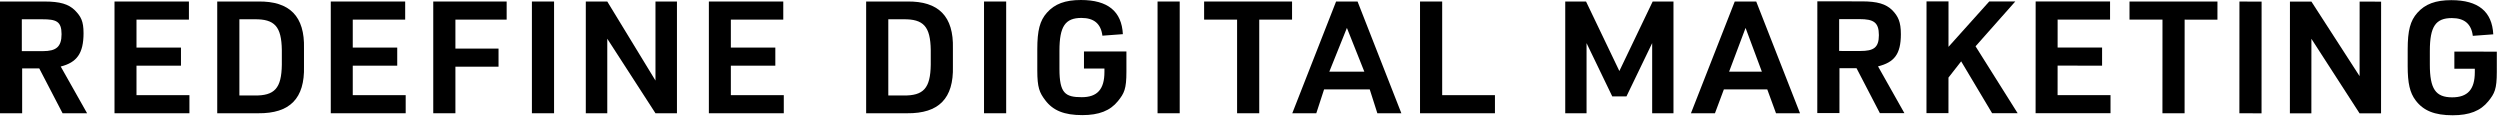
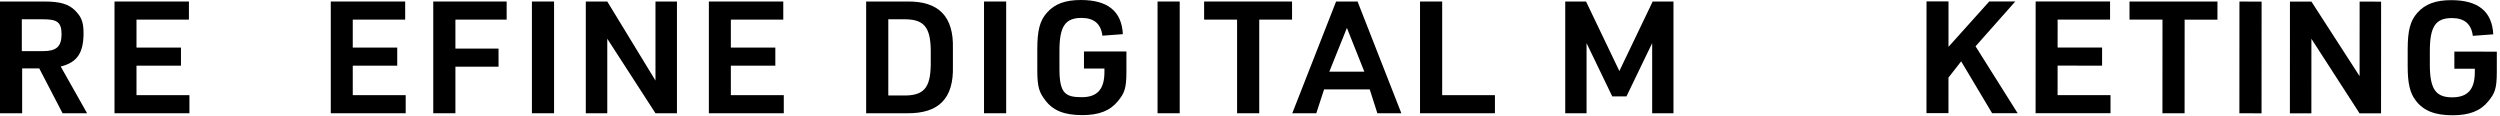
<svg xmlns="http://www.w3.org/2000/svg" width="518" height="24" viewBox="0 0 518 24">
  <g fill="#000000" fill-rule="evenodd">
    <path d="M8.9,10.594 C11.633,10.594 12.755,9.706 12.755,7.078 C12.755,4.38 11.599,3.995 8.76,3.995 L4.52,3.995 L4.52,10.594 L8.9,10.594 Z M4.59,23.466 L3.01980663e-14,23.466 L3.01980663e-14,0.315 L9.216,0.315 C12.439,0.315 14.192,0.841 15.523,2.138 C16.749,3.399 17.31,4.345 17.31,6.868 C17.31,11.073 15.908,12.942 12.58,13.783 L18.046,23.466 L12.965,23.466 L8.129,14.168 L4.59,14.168 L4.59,23.466 Z" />
    <polygon points="23.726 .315 39.144 .315 39.144 4.065 28.281 4.065 28.281 9.858 37.497 9.858 37.497 13.607 28.281 13.607 28.281 19.716 39.249 19.716 39.249 23.466 23.726 23.466" />
-     <path d="M52.685,19.786 C56.924,19.856 58.326,18.279 58.396,13.409 L58.396,10.372 C58.326,5.501 56.924,3.925 52.685,3.995 L49.601,3.995 L49.601,19.786 L52.685,19.786 Z M45.011,0.315 L53.491,0.315 C60.043,0.21 63.162,3.399 62.986,10.022 L62.986,13.759 C63.162,20.382 60.078,23.536 53.491,23.466 L45.011,23.466 L45.011,0.315 Z" />
    <polygon points="68.536 .315 83.953 .315 83.953 4.065 73.091 4.065 73.091 9.858 82.306 9.858 82.306 13.607 73.091 13.607 73.091 19.716 84.058 19.716 84.058 23.466 68.536 23.466" />
    <polygon points="89.771 .315 104.978 .315 104.978 4.065 94.361 4.065 94.361 10.068 103.296 10.068 103.296 13.818 94.361 13.818 94.361 23.466 89.771 23.466" />
    <polygon points="110.211 23.466 114.802 23.466 114.802 .315 110.211 .315" />
    <polygon points="121.378 .315 125.828 .315 135.815 16.691 135.815 .315 140.265 .315 140.265 23.466 135.815 23.466 125.828 8.024 125.828 23.466 121.378 23.466" />
    <polygon points="146.877 .315 162.295 .315 162.295 4.065 151.432 4.065 151.432 9.858 160.648 9.858 160.648 13.607 151.432 13.607 151.432 19.716 162.4 19.716 162.4 23.466 146.877 23.466" />
    <path d="M187.139,19.786 C191.379,19.856 192.781,18.279 192.851,13.409 L192.851,10.372 C192.781,5.501 191.379,3.925 187.139,3.995 L184.056,3.995 L184.056,19.786 L187.139,19.786 Z M179.466,0.315 L187.945,0.315 C194.498,0.21 197.617,3.399 197.441,10.022 L197.441,13.759 C197.617,20.382 194.533,23.536 187.945,23.466 L179.466,23.466 L179.466,0.315 Z" />
    <polygon points="203.89 23.466 208.48 23.466 208.48 .315 203.89 .315" />
    <path d="M224.599,10.664 L233.394,10.664 L233.394,14.869 C233.394,18.443 232.939,19.331 231.642,20.943 C230.03,22.94 227.718,23.851 224.248,23.851 C220.499,23.851 218.186,22.905 216.575,20.767 C215.383,19.191 214.928,18.163 214.928,14.589 L214.928,10.197 C214.928,6.307 215.453,4.275 216.925,2.628 C218.537,0.806 220.709,-4.20996571e-13 223.968,-4.20996571e-13 C229.54,-4.20996571e-13 232.413,2.348 232.658,7.078 L228.419,7.394 C228.103,4.906 226.666,3.714 224.073,3.714 C220.709,3.714 219.518,5.466 219.518,10.512 L219.518,14.273 C219.518,19.319 220.709,20.137 224.143,20.137 C227.367,20.137 228.839,18.49 228.839,14.916 L228.839,14.203 L224.599,14.203 L224.599,10.664 Z" />
    <polygon points="239.845 23.466 244.435 23.466 244.435 .315 239.845 .315" />
    <polygon points="256.326 4.065 249.493 4.065 249.493 .315 267.714 .315 267.714 4.065 260.916 4.065 260.916 23.466 256.326 23.466" />
    <path d="M279.079,5.782 L275.435,14.846 L282.689,14.846 L279.079,5.782 Z M274.349,18.525 L272.737,23.466 L267.761,23.466 L276.837,0.315 L281.287,0.315 L290.362,23.466 L285.387,23.466 L283.81,18.525 L274.349,18.525 Z" />
    <polygon points="294.229 .315 298.82 .315 298.82 19.716 309.752 19.716 309.752 23.466 294.229 23.466" />
    <polygon points="324.318 .315 328.628 .315 335.531 14.717 342.434 .315 346.744 .315 346.744 23.466 342.329 23.466 342.329 8.935 337.003 19.973 334.06 19.973 328.733 8.935 328.733 23.466 324.318 23.466" />
-     <path d="M361.681 5.782L358.271 14.846 365.057 14.846 361.681 5.782zM357.185 18.525L355.339 23.466 350.363 23.466 359.439.315 363.889.315 372.964 23.466 367.989 23.466 366.178 18.525 357.185 18.525zM385.449 10.563C388.182 10.564 389.304 9.91 389.305 7.282 389.307 4.584 388.151 3.965 385.312 3.963L381.072 3.961 381.069 10.56 385.449 10.563zM381.133 23.432L376.542 23.43 376.554.28 385.77.284C388.993.286 390.745.812 392.076 2.11 393.302 3.372 393.862 4.552 393.861 7.075 393.858 11.279 392.456 12.914 389.127 13.753L394.588 23.439 389.507 23.436 384.676 14.136 381.137 14.135 381.133 23.432z" />
    <polygon points="399.176 .291 403.732 .293 403.727 9.707 412.176 .298 417.573 .3 409.334 9.594 418.052 23.451 412.76 23.448 406.354 12.711 403.724 16.073 403.72 23.443 399.165 23.441" />
    <polygon points="421.787 .302 437.205 .31 437.203 4.06 426.341 4.054 426.338 9.847 435.553 9.852 435.551 13.602 426.336 13.597 426.333 19.706 437.3 19.711 437.299 23.461 421.776 23.453" />
    <polygon points="448.067 4.065 441.234 4.062 441.235 .312 459.457 .322 459.455 4.071 452.657 4.068 452.647 23.468 448.057 23.466" />
    <polygon points="464.012 .324 468.603 .326 468.591 23.477 464.001 23.474" />
    <polygon points="474.478 .329 478.928 .332 488.907 15.778 488.915 .337 493.365 .339 493.353 23.489 488.903 23.487 478.924 8.041 478.916 23.482 474.466 23.479" />
    <path d="M508.545,10.695 L517.34,10.7 L517.338,14.905 C517.336,18.479 516.88,19.366 515.583,20.978 C513.97,22.974 511.657,23.884 508.188,23.882 C504.438,23.88 502.126,22.933 500.515,20.795 C499.325,19.217 498.87,17.255 498.872,13.681 L498.874,10.223 C498.876,6.334 499.403,4.302 500.875,2.656 C502.488,0.834 504.661,0.03 507.92,0.031 C513.491,0.034 516.363,2.383 516.606,7.114 L512.366,7.427 C512.052,4.939 510.616,3.747 508.023,3.745 C504.659,3.744 503.467,5.495 503.464,10.541 L503.463,13.368 C503.46,18.414 504.65,20.166 508.084,20.168 C511.308,20.17 512.781,18.523 512.782,14.949 L512.783,14.237 L508.543,14.235 L508.545,10.695 Z" />
  </g>
</svg>